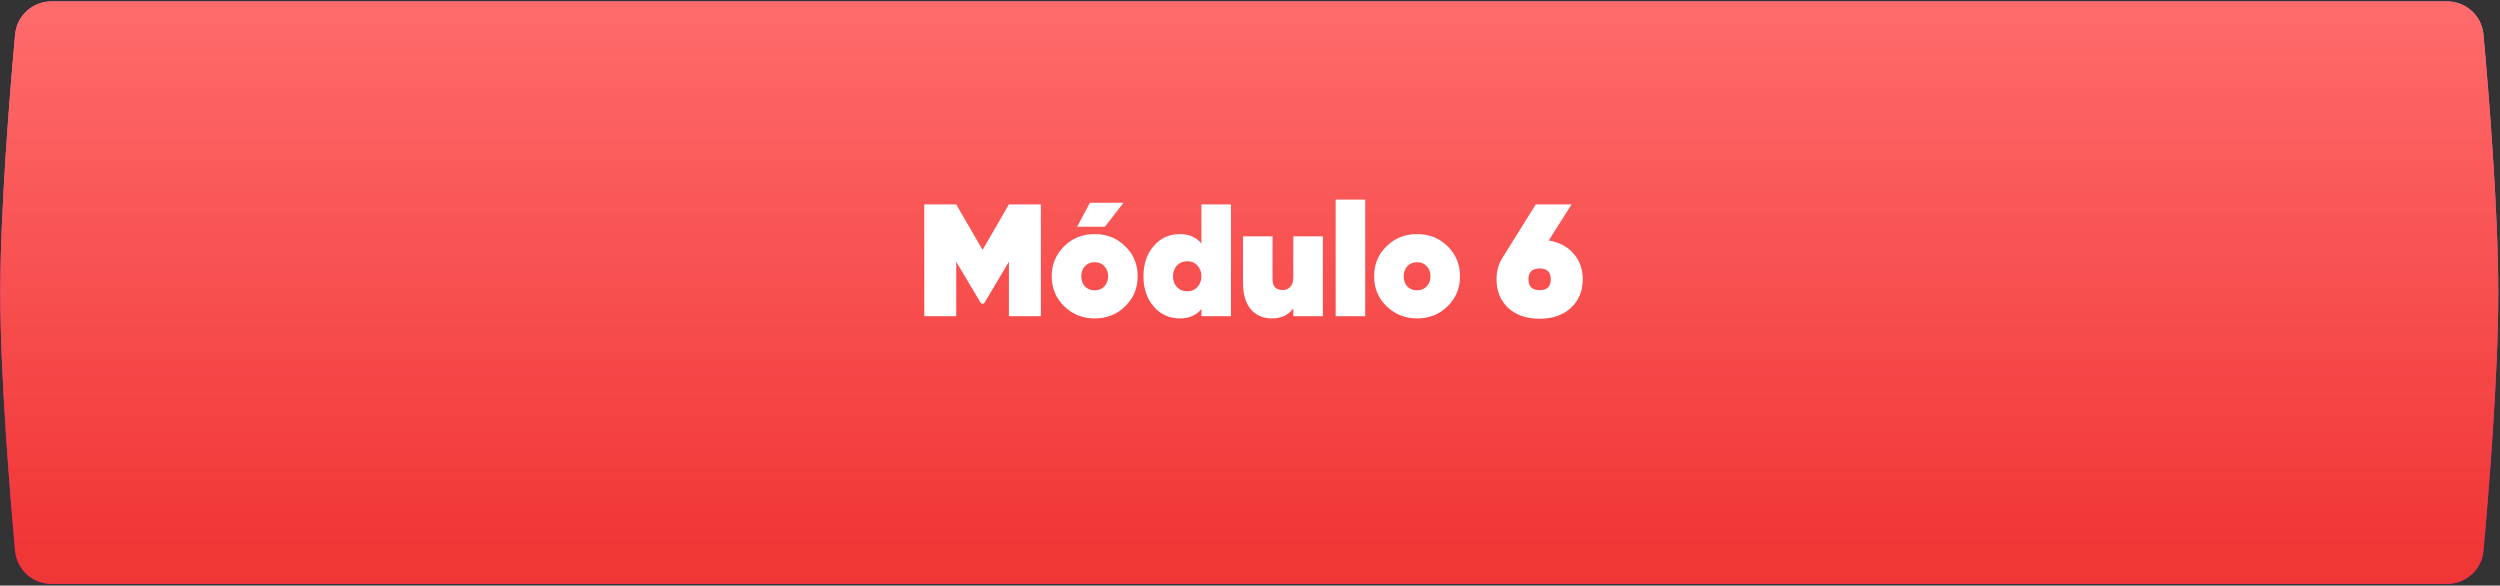
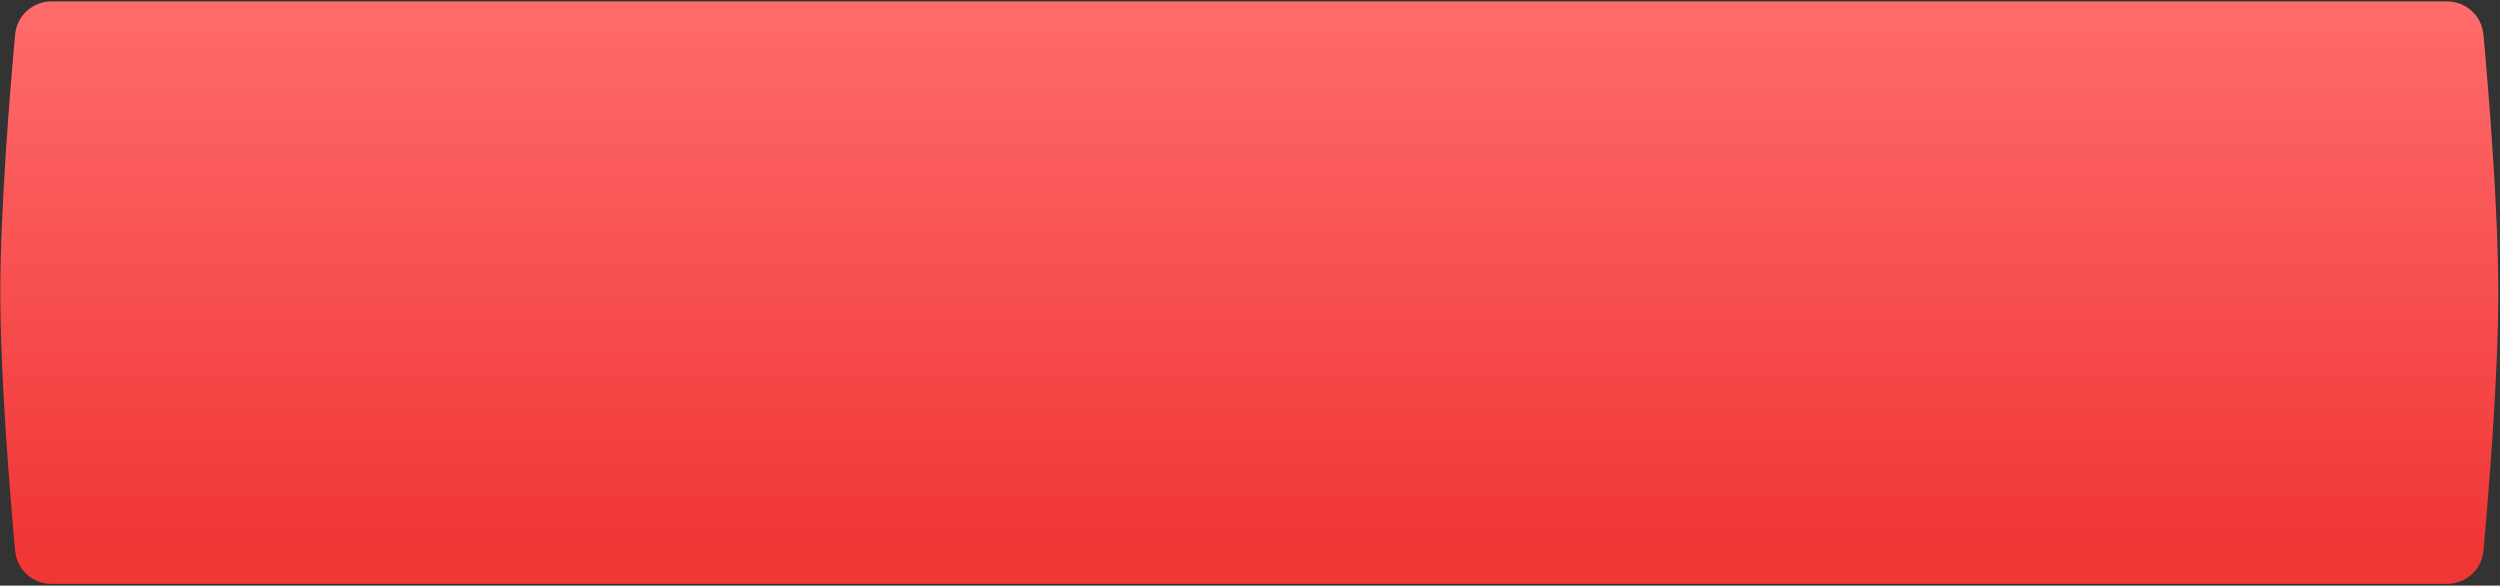
<svg xmlns="http://www.w3.org/2000/svg" width="1221" height="286" viewBox="0 0 1221 286" fill="none">
  <rect x="0" y="0" width="1221" height="286" fill="#333333" stroke="none" />
-   <path d="M7.386 16.842C8.221 7.642 15.947 0.688 25.184 0.688H1195.12C1204.35 0.688 1212.08 7.642 1212.91 16.842C1215.43 44.535 1220.16 102.038 1220.16 142.928C1220.16 183.818 1215.43 241.322 1212.91 269.015C1212.08 278.215 1204.35 285.168 1195.12 285.168H25.184C15.947 285.168 8.221 278.215 7.386 269.015C4.87 241.322 0.141 183.818 0.141 142.928C0.141 102.038 4.87 44.535 7.386 16.842Z" fill="url(#paint0_linear_3354_2060)" />
  <path d="M7.386 16.842C8.221 7.642 15.947 0.688 25.184 0.688H1195.12C1204.35 0.688 1212.08 7.642 1212.91 16.842C1215.43 44.535 1220.16 102.038 1220.16 142.928C1220.16 183.818 1215.43 241.322 1212.91 269.015C1212.08 278.215 1204.35 285.168 1195.12 285.168H25.184C15.947 285.168 8.221 278.215 7.386 269.015C4.87 241.322 0.141 183.818 0.141 142.928C0.141 102.038 4.87 44.535 7.386 16.842Z" fill="url(#paint1_linear_3354_2060)" />
-   <path d="M492.759 99.826H508.359V154.427H492.759V127.829L480.591 148.265H479.187L467.019 127.829V154.427H451.419V99.826H467.019L479.889 122.057L492.759 99.826ZM526.071 110.747L532.311 99.046H548.691L539.643 110.747H526.071ZM534.651 155.519C540.579 155.519 545.545 153.543 549.549 149.591C553.605 145.639 555.633 140.751 555.633 134.927C555.633 129.103 553.605 124.215 549.549 120.263C545.545 116.311 540.579 114.335 534.651 114.335C528.723 114.335 523.757 116.311 519.753 120.263C515.697 124.215 513.669 129.103 513.669 134.927C513.669 140.751 515.697 145.639 519.753 149.591C523.861 153.543 528.827 155.519 534.651 155.519ZM529.893 139.919C528.697 138.567 528.099 136.903 528.099 134.927C528.099 132.951 528.697 131.313 529.893 130.013C531.141 128.713 532.727 128.063 534.651 128.063C536.627 128.063 538.187 128.713 539.331 130.013C540.579 131.261 541.203 132.899 541.203 134.927C541.203 136.903 540.579 138.567 539.331 139.919C538.135 141.167 536.575 141.791 534.651 141.791C532.727 141.791 531.141 141.167 529.893 139.919ZM586.772 118.937V99.826H601.202V154.427H586.772V150.917C584.276 153.985 580.792 155.519 576.32 155.519C571.068 155.519 566.778 153.569 563.45 149.669C560.122 145.821 558.458 140.907 558.458 134.927C558.458 128.947 560.122 124.033 563.45 120.185C566.778 116.285 571.068 114.335 576.32 114.335C580.792 114.335 584.276 115.869 586.772 118.937ZM574.76 140.153C576.112 141.557 577.802 142.259 579.83 142.259C581.91 142.259 583.574 141.557 584.822 140.153C586.122 138.749 586.772 137.007 586.772 134.927C586.772 132.847 586.122 131.105 584.822 129.701C583.574 128.297 581.91 127.595 579.83 127.595C577.802 127.595 576.112 128.297 574.76 129.701C573.512 131.105 572.888 132.847 572.888 134.927C572.888 137.007 573.512 138.749 574.76 140.153ZM631.656 135.473V115.427H646.086V154.427H631.656V150.605C629.264 153.881 625.78 155.519 621.204 155.519C616.836 155.519 613.378 154.011 610.83 150.995C608.334 147.979 607.086 143.637 607.086 137.969V115.427H621.516V136.409C621.516 139.893 623.128 141.635 626.352 141.635C628.068 141.635 629.368 141.089 630.252 139.997C631.188 138.905 631.656 137.397 631.656 135.473ZM666.772 154.427H652.342V97.487H666.772V154.427ZM692.098 155.519C686.274 155.519 681.308 153.543 677.2 149.591C673.144 145.639 671.116 140.751 671.116 134.927C671.116 129.103 673.144 124.215 677.2 120.263C681.204 116.311 686.17 114.335 692.098 114.335C698.026 114.335 702.992 116.311 706.996 120.263C711.052 124.267 713.08 129.155 713.08 134.927C713.08 140.751 711.052 145.639 706.996 149.591C702.992 153.543 698.026 155.519 692.098 155.519ZM687.34 139.919C688.588 141.167 690.174 141.791 692.098 141.791C694.022 141.791 695.582 141.167 696.778 139.919C698.026 138.567 698.65 136.903 698.65 134.927C698.65 132.899 698.026 131.261 696.778 130.013C695.634 128.713 694.074 128.063 692.098 128.063C690.174 128.063 688.588 128.713 687.34 130.013C686.144 131.313 685.546 132.951 685.546 134.927C685.546 136.903 686.144 138.567 687.34 139.919ZM767.556 99.826L756.402 117.455C761.498 118.287 765.528 120.419 768.492 123.851C771.508 127.231 773.016 131.417 773.016 136.409C773.016 142.129 771.092 146.783 767.244 150.371C763.396 153.907 758.3 155.675 751.956 155.675C745.56 155.675 740.438 153.907 736.59 150.371C732.794 146.783 730.896 142.129 730.896 136.409C730.896 132.405 731.884 128.869 733.86 125.801L750.084 99.826H767.556ZM751.956 131.105C748.316 131.105 746.496 132.873 746.496 136.409C746.496 139.945 748.316 141.713 751.956 141.713C755.596 141.713 757.416 139.945 757.416 136.409C757.416 132.873 755.596 131.105 751.956 131.105Z" fill="white" />
  <defs>
    <linearGradient id="paint0_linear_3354_2060" x1="610.15" y1="0.688" x2="610.15" y2="285.168" gradientUnits="userSpaceOnUse">
      <stop stop-color="#FF80DB" />
      <stop offset="0.933" stop-color="#DF00C9" />
    </linearGradient>
    <linearGradient id="paint1_linear_3354_2060" x1="610.15" y1="0.688" x2="610.15" y2="285.168" gradientUnits="userSpaceOnUse">
      <stop stop-color="#FF6B6B" />
      <stop offset="0.933" stop-color="#F13636" />
    </linearGradient>
  </defs>
</svg>